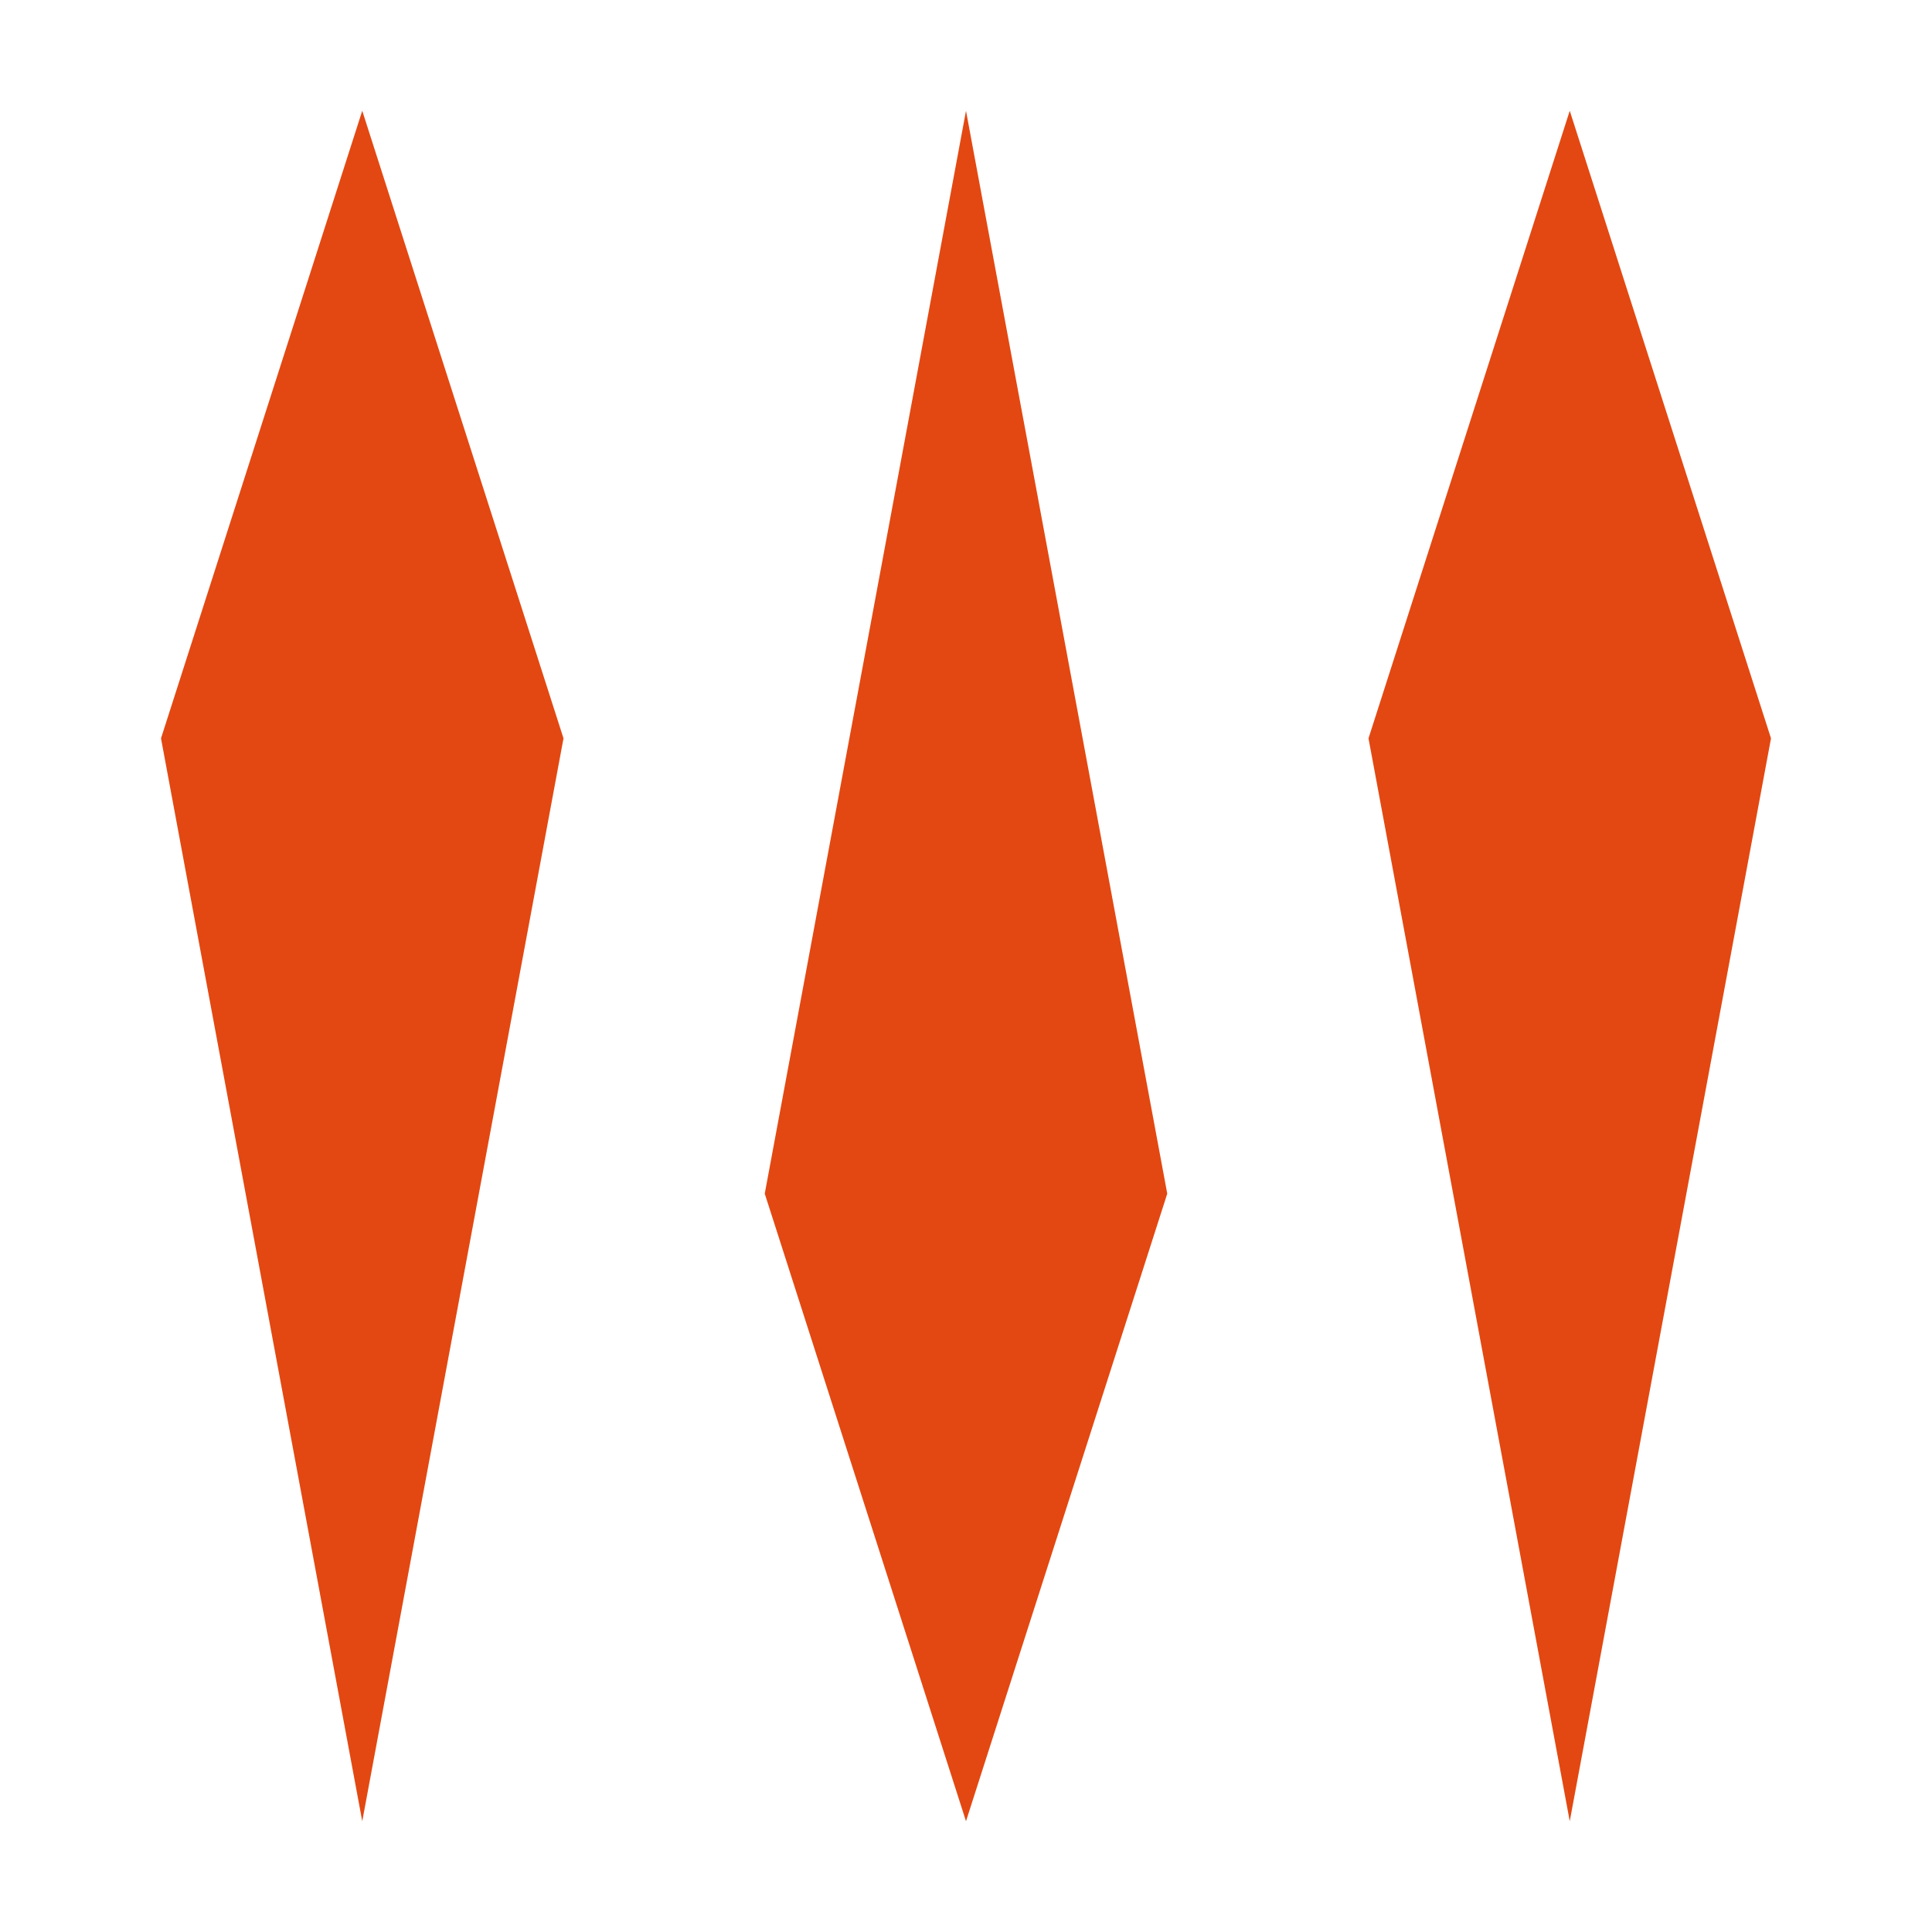
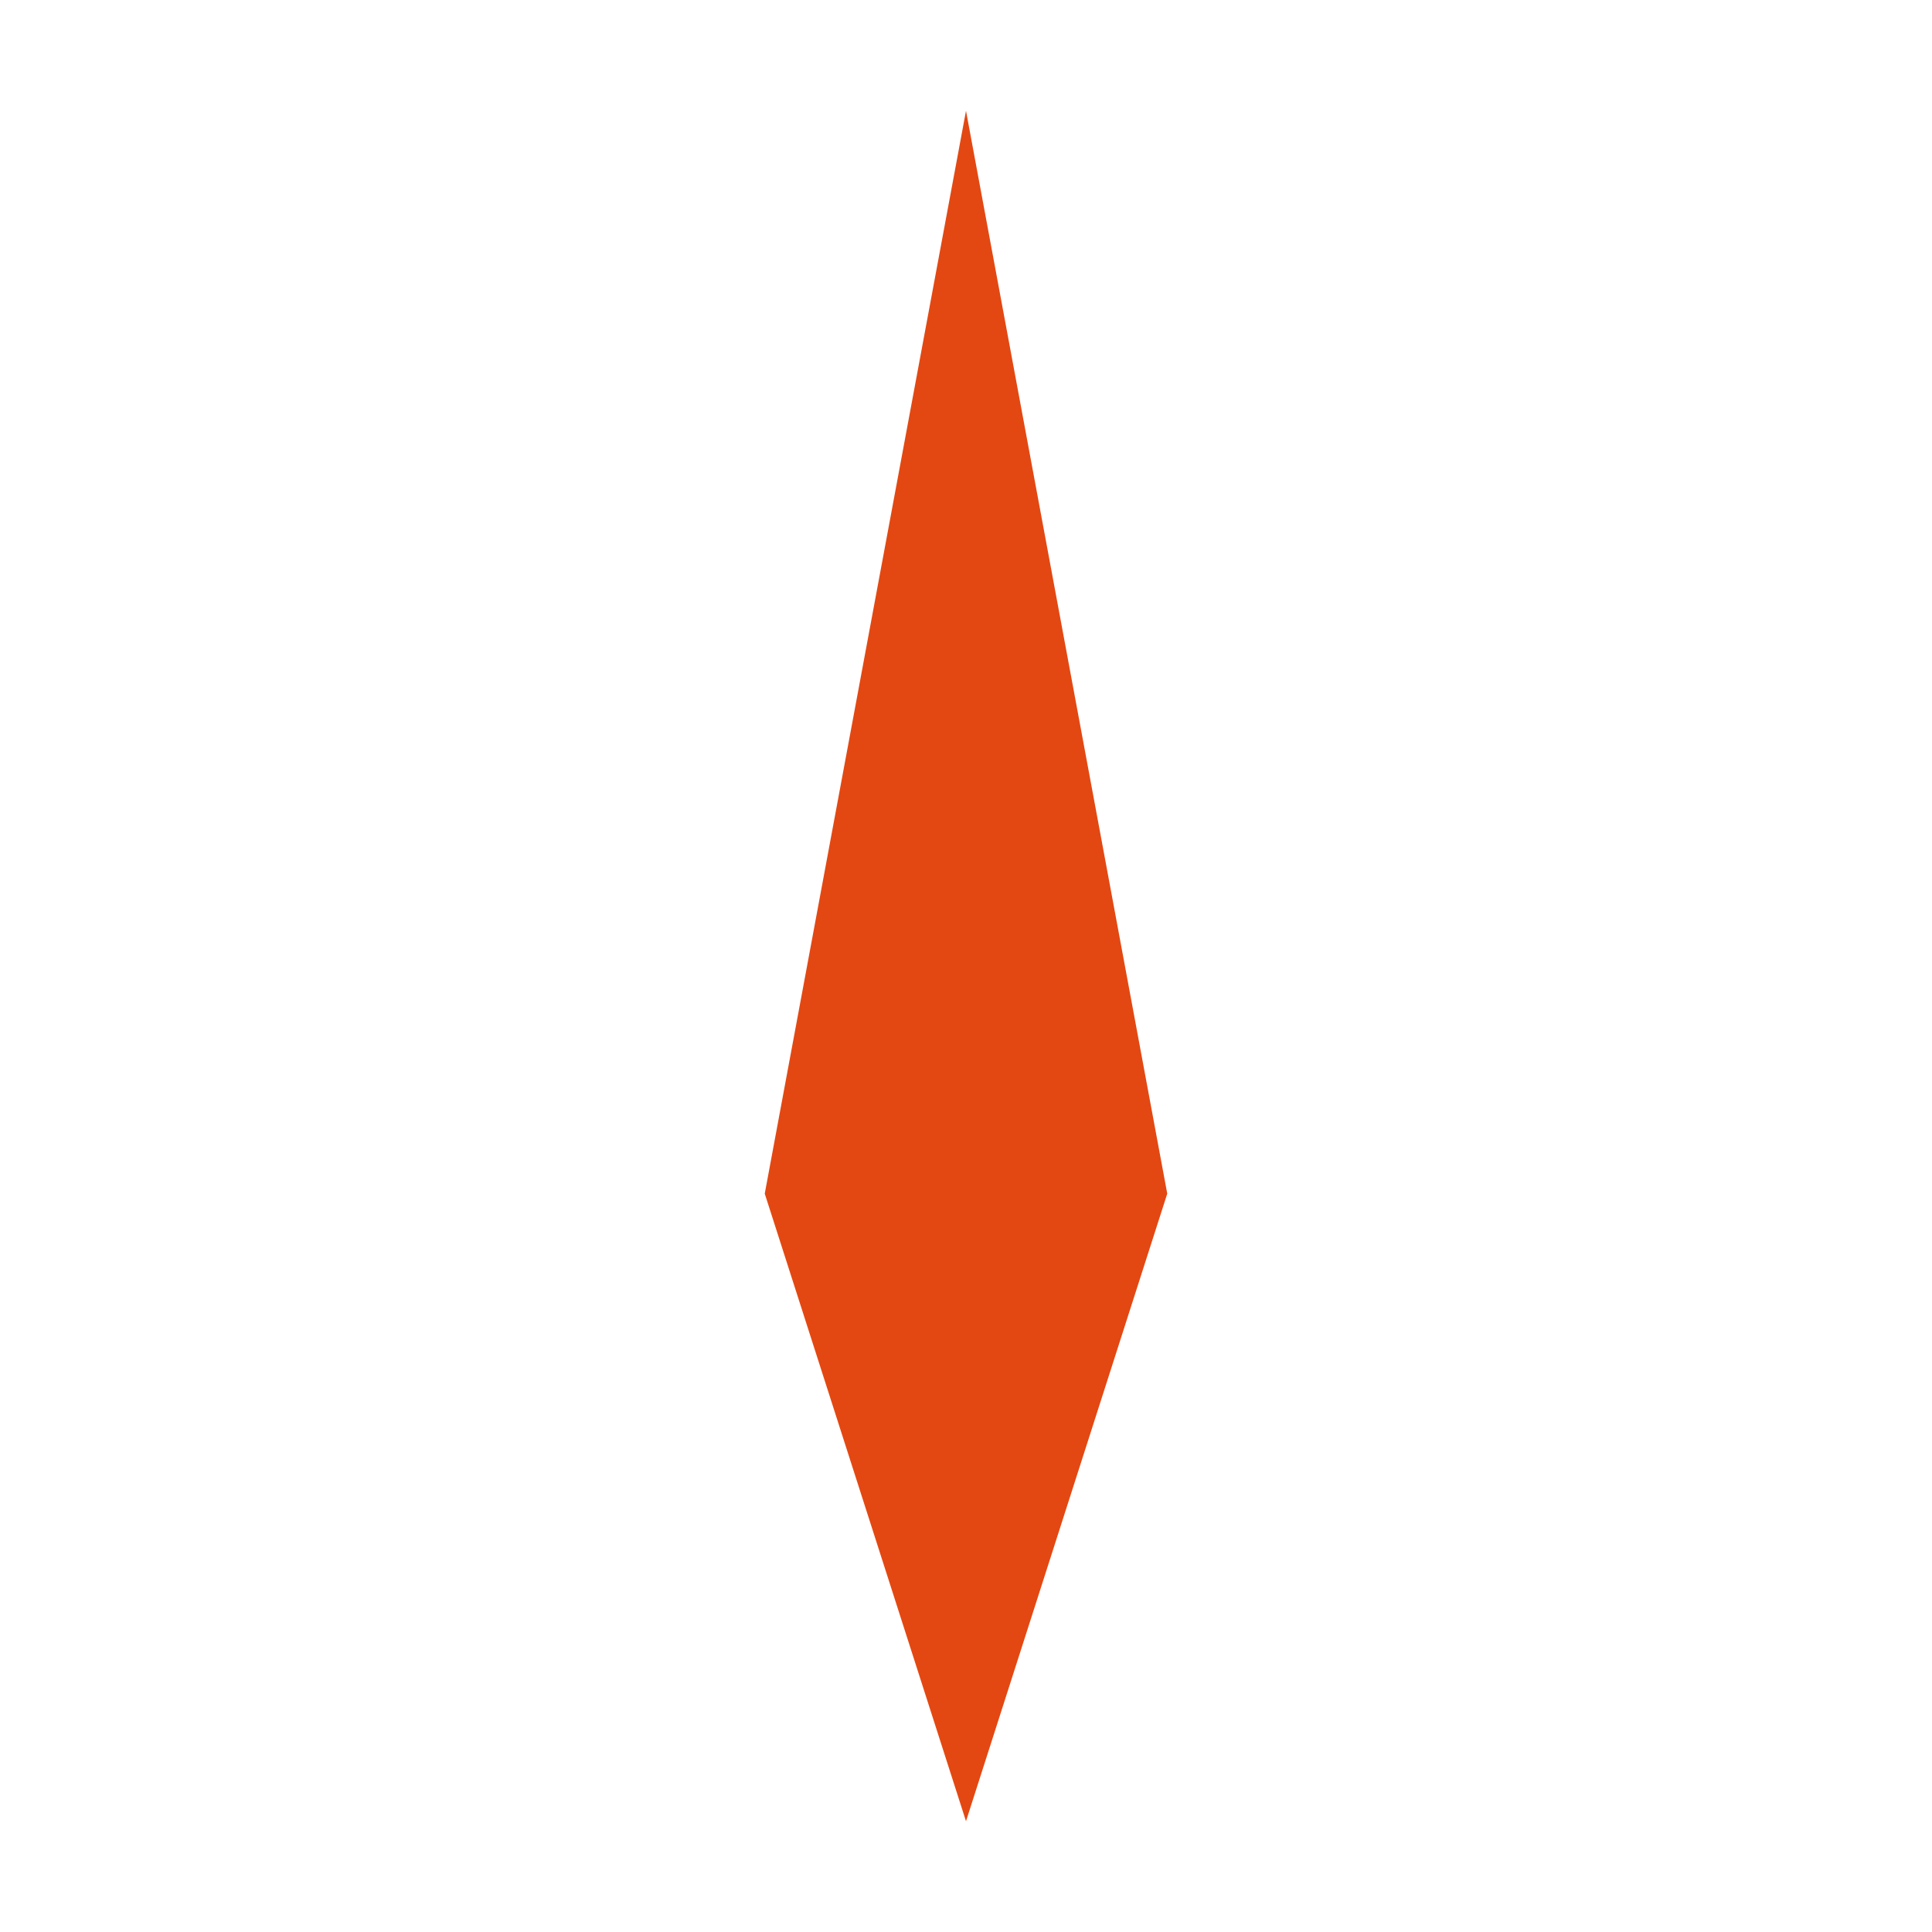
<svg xmlns="http://www.w3.org/2000/svg" id="b" viewBox="0 0 60 60">
  <g id="c">
-     <polygon points="48.75 56.56 55 22.93 48.75 3.44 42.5 22.93 48.75 56.56" style="fill:#e34812;" />
    <polygon points="30 3.44 23.75 37.07 30 56.56 36.25 37.07 30 3.44" style="fill:#e34812;" />
-     <polygon points="11.25 56.56 17.5 22.93 11.25 3.44 5 22.93 11.25 56.56" style="fill:#e34812;" />
  </g>
</svg>